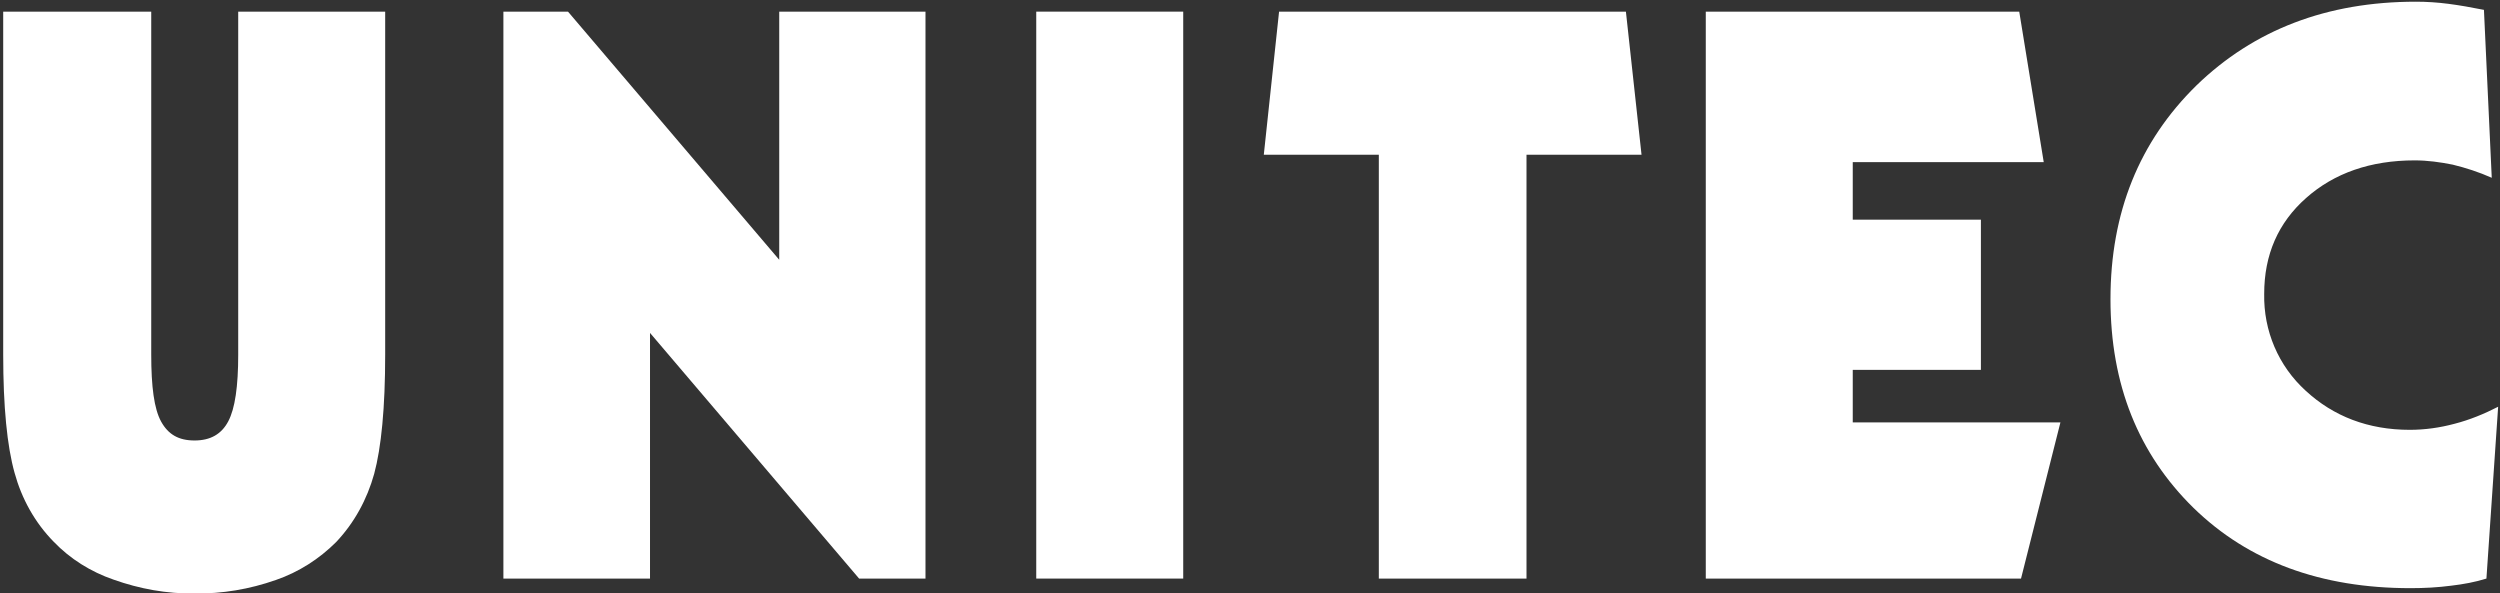
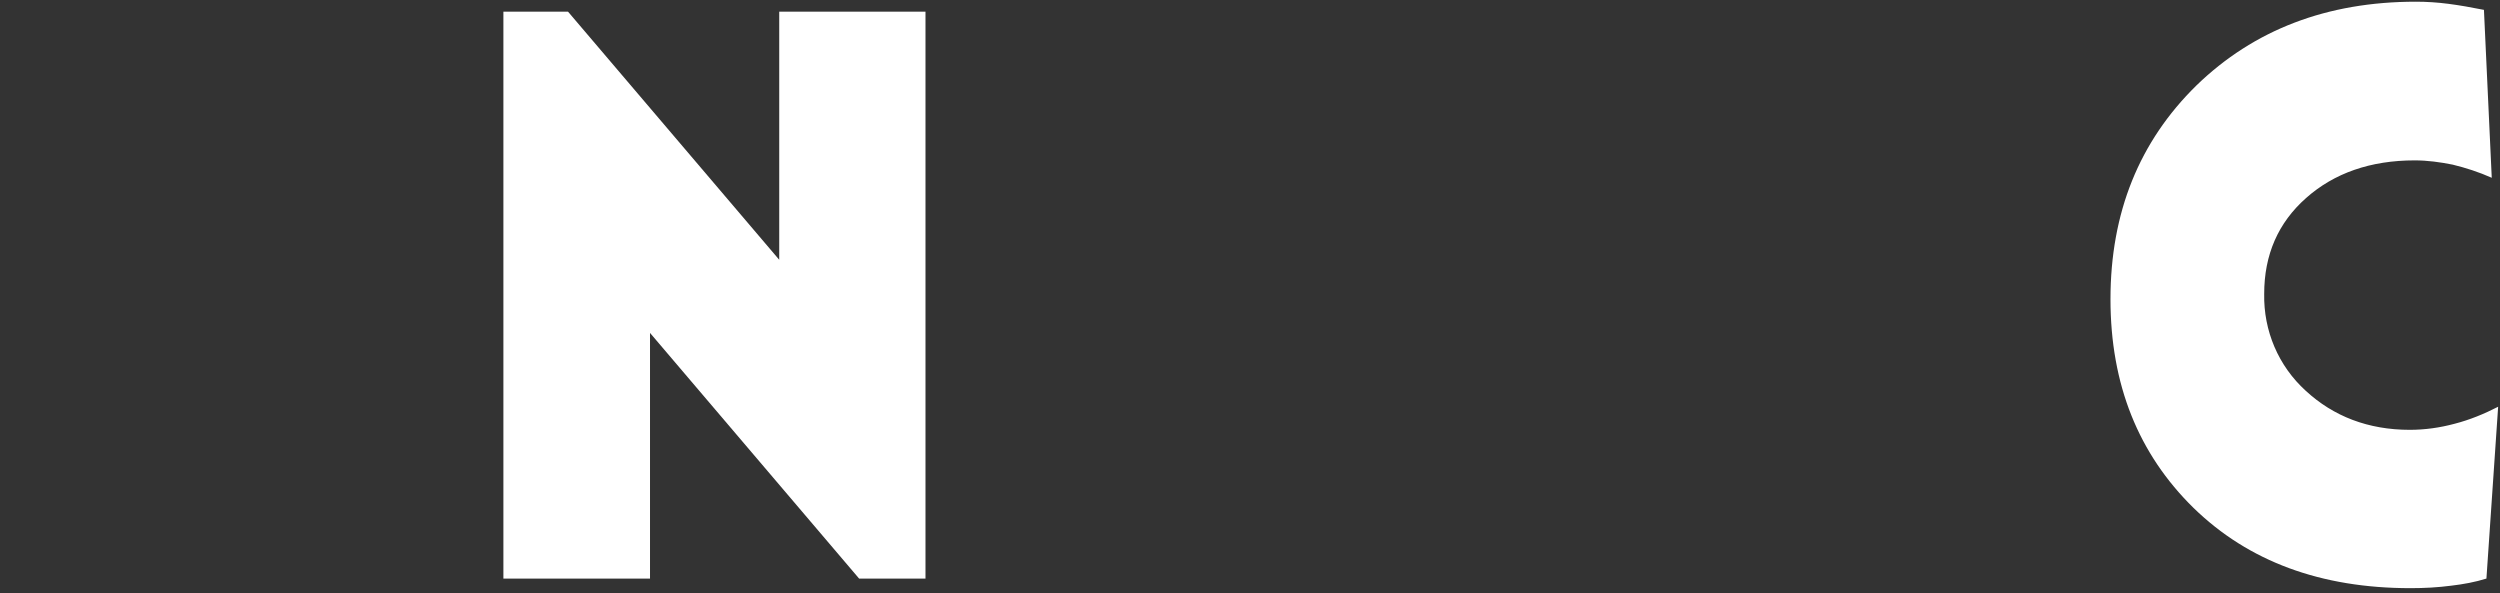
<svg xmlns="http://www.w3.org/2000/svg" xmlns:ns1="http://www.inkscape.org/namespaces/inkscape" xmlns:ns2="http://sodipodi.sourceforge.net/DTD/sodipodi-0.dtd" version="1.1" x="0px" y="0px" viewBox="0 0 50 11.86" xml:space="preserve" id="svg2" ns1:version="0.91 r13725" ns2:docname="unitec.svg" width="50" height="11.86">
  <rect x="0" y="0" width="50" height="11.86" fill="#333333" stroke="none" />
  <defs id="defs18" />
  <ns2:namedview pagecolor="#ffffff" bordercolor="#666666" borderopacity="1" objecttolerance="10" gridtolerance="10" guidetolerance="10" ns1:pageopacity="0" ns1:pageshadow="2" ns1:window-width="1169" ns1:window-height="701" id="namedview16" showgrid="false" ns1:zoom="15.52" ns1:cx="32.307524" ns1:cy="7.8733319" ns1:window-x="0" ns1:window-y="0" ns1:window-maximized="0" ns1:current-layer="svg2" />
  <style type="text/css" id="style4">
	.st0{fill:#FFFFFF;}
</style>
  <g id="Layer_1" ns1:version="0.92.1 r15371" ns2:docname="unitec-logo.svg" transform="matrix(0.071,0,0,0.071,0.064,0.034)" style="fill-opacity:1">
    <ns2:namedview bordercolor="#666666" borderopacity="1" gridtolerance="10" guidetolerance="10" id="namedview35" ns1:current-layer="Layer_1" ns1:cx="351.35001" ns1:cy="-148.52343" ns1:pageopacity="0" ns1:pageshadow="2" ns1:window-height="705" ns1:window-maximized="1" ns1:window-width="1366" ns1:window-x="-8" ns1:window-y="-8" ns1:zoom="0.37422894" objecttolerance="10" pagecolor="#ffffff" showgrid="false" />
    <title id="title2">unitec-logo</title>
-     <path id="path4" ns1:connector-curvature="0" class="st0" d="m 66.2,99.4 0,-96.6 41.4,0 0,96.6 c 0,15 -1.1,26.2 -3.1,33.6 -2,7.2 -5.6,13.8 -10.7,19.2 -4.8,4.8 -10.6,8.5 -17,10.7 -7.4,2.6 -15.1,3.9 -22.9,3.8 -7.8,0.1 -15.5,-1.3 -22.8,-3.9 C 24.7,160.6 18.9,157 14.2,152.1 8.9,146.7 5.2,140 3.2,132.7 1.1,125.2 0,114.1 0,99.4 l 0,-96.6 41.7,0 0,96.6 c 0,9 0.8,15.3 2.8,18.9 2,3.6 4.9,5.3 9.4,5.3 4.5,0 7.6,-1.8 9.5,-5.4 1.9,-3.6 2.8,-9.8 2.8,-18.8 z" style="fill-opacity:1" />
    <polygon id="polygon6" class="st0" points="140.9,162.5 140.9,2.8 159.1,2.8 218.6,72.7 218.6,2.8 259.8,2.8 259.8,162.5 241.1,162.5 182.2,93.3 182.2,162.5 " style="fill-opacity:1" />
-     <polygon id="polygon8" class="st0" points="291,2.8 332.4,2.8 332.4,162.5 291,162.5 " style="fill-opacity:1" />
-     <polygon id="polygon10" class="st0" points="387.5,162.5 387.5,43.1 355.1,43.1 359.4,2.8 457.1,2.8 461.5,43.1 429.1,43.1 429.1,162.5 " style="fill-opacity:1" />
-     <polygon id="polygon12" class="st0" points="521,103.7 521,118.5 579.5,118.5 568.4,162.5 479.6,162.5 479.6,2.8 567.9,2.8 574.8,45.2 521,45.2 521,61.4 557.1,61.4 557.1,103.7 " style="fill-opacity:1" />
    <path id="path14" ns1:connector-curvature="0" class="st0" d="m 699.5,162.5 c -3.2,1 -6.5,1.6 -9.9,2 -3.8,0.5 -7.6,0.7 -11.5,0.7 -25.2,0 -45.6,-7.5 -61.1,-22.6 -15.5,-15.2 -23.4,-34.7 -23.4,-58.8 0,-24.4 8.1,-44.4 24.2,-60.2 C 634,7.9 654.6,0 679.6,0 c 3.1,0 6.1,0.2 9.2,0.6 3.1,0.4 6.5,1 10,1.7 l 2.2,47.3 c -3.6,-1.6 -7.3,-2.8 -11,-3.7 -3.5,-0.7 -7.1,-1.2 -10.7,-1.2 -12.5,0 -22.7,3.6 -30.6,10.6 -7.9,7 -11.8,16 -11.8,27 -0.2,10.4 4,20.3 11.7,27.3 7.8,7.2 17.6,11 29.3,11 4.3,0 8.5,-0.6 12.6,-1.7 4.3,-1.1 8.4,-2.8 12.3,-4.8 l -3.3,48.4 z" style="fill-opacity:1" />
  </g>
  <g id="Capa_2" transform="translate(0,-154.94)" />
</svg>